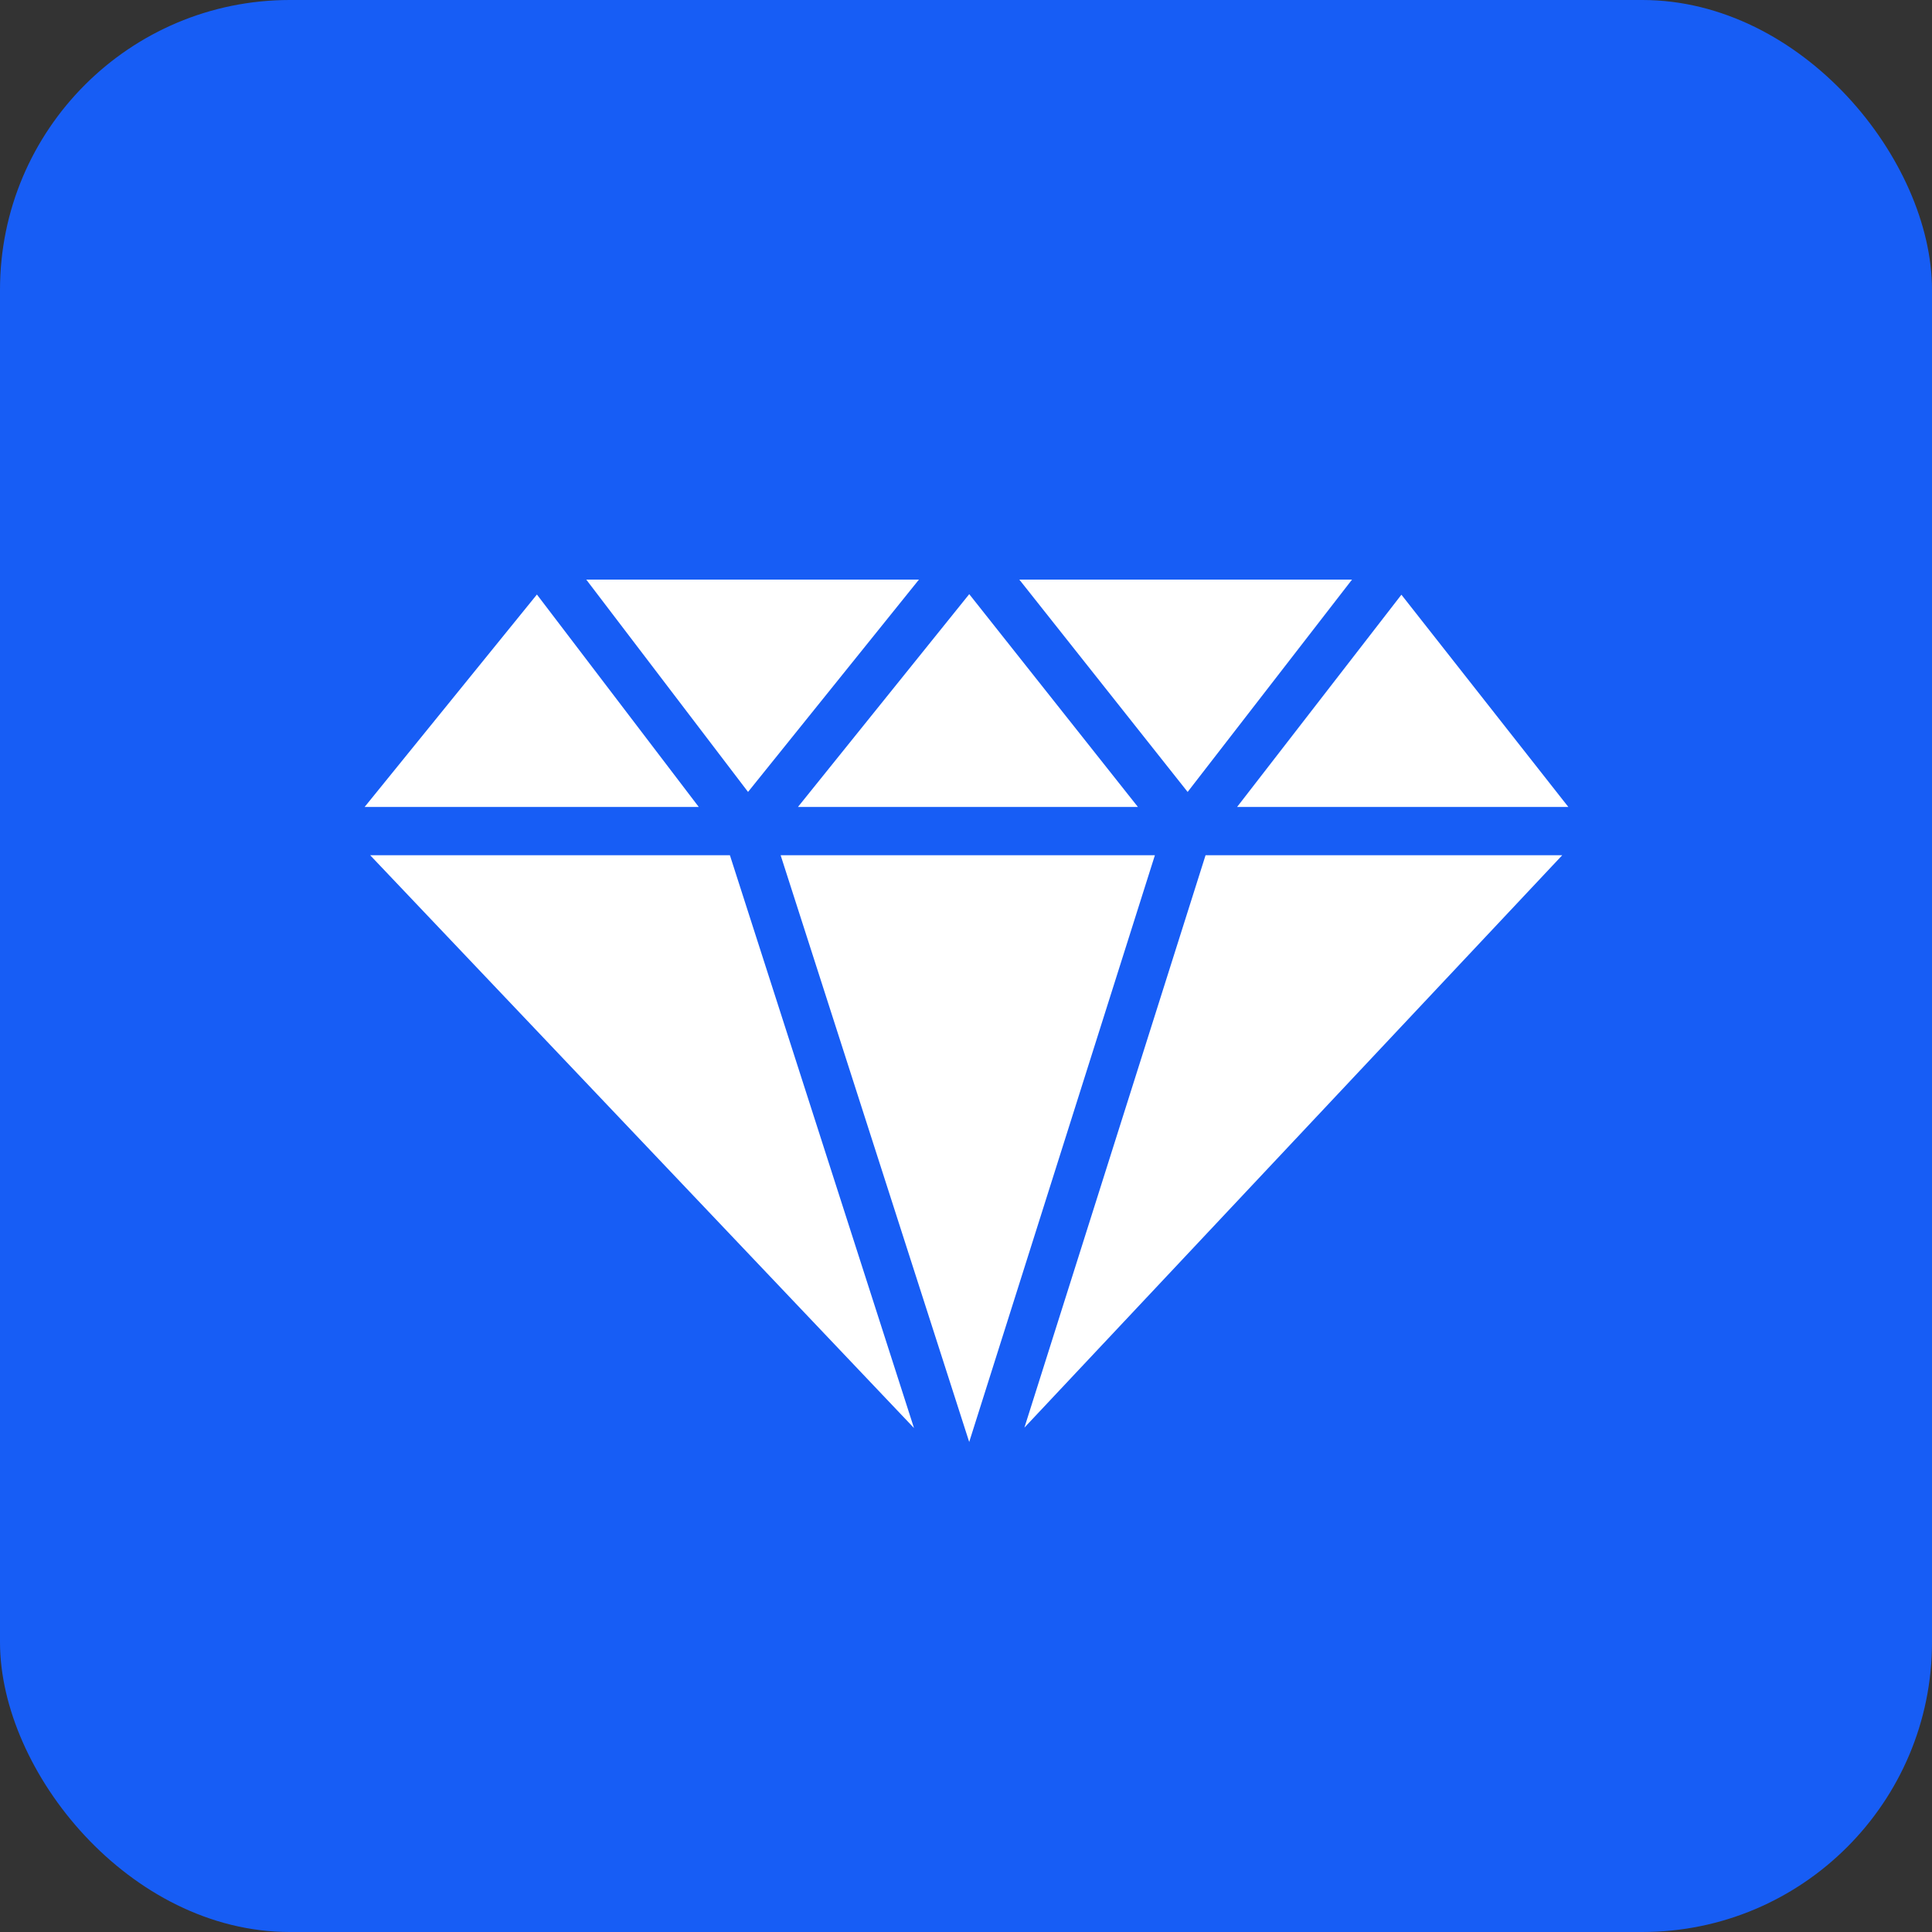
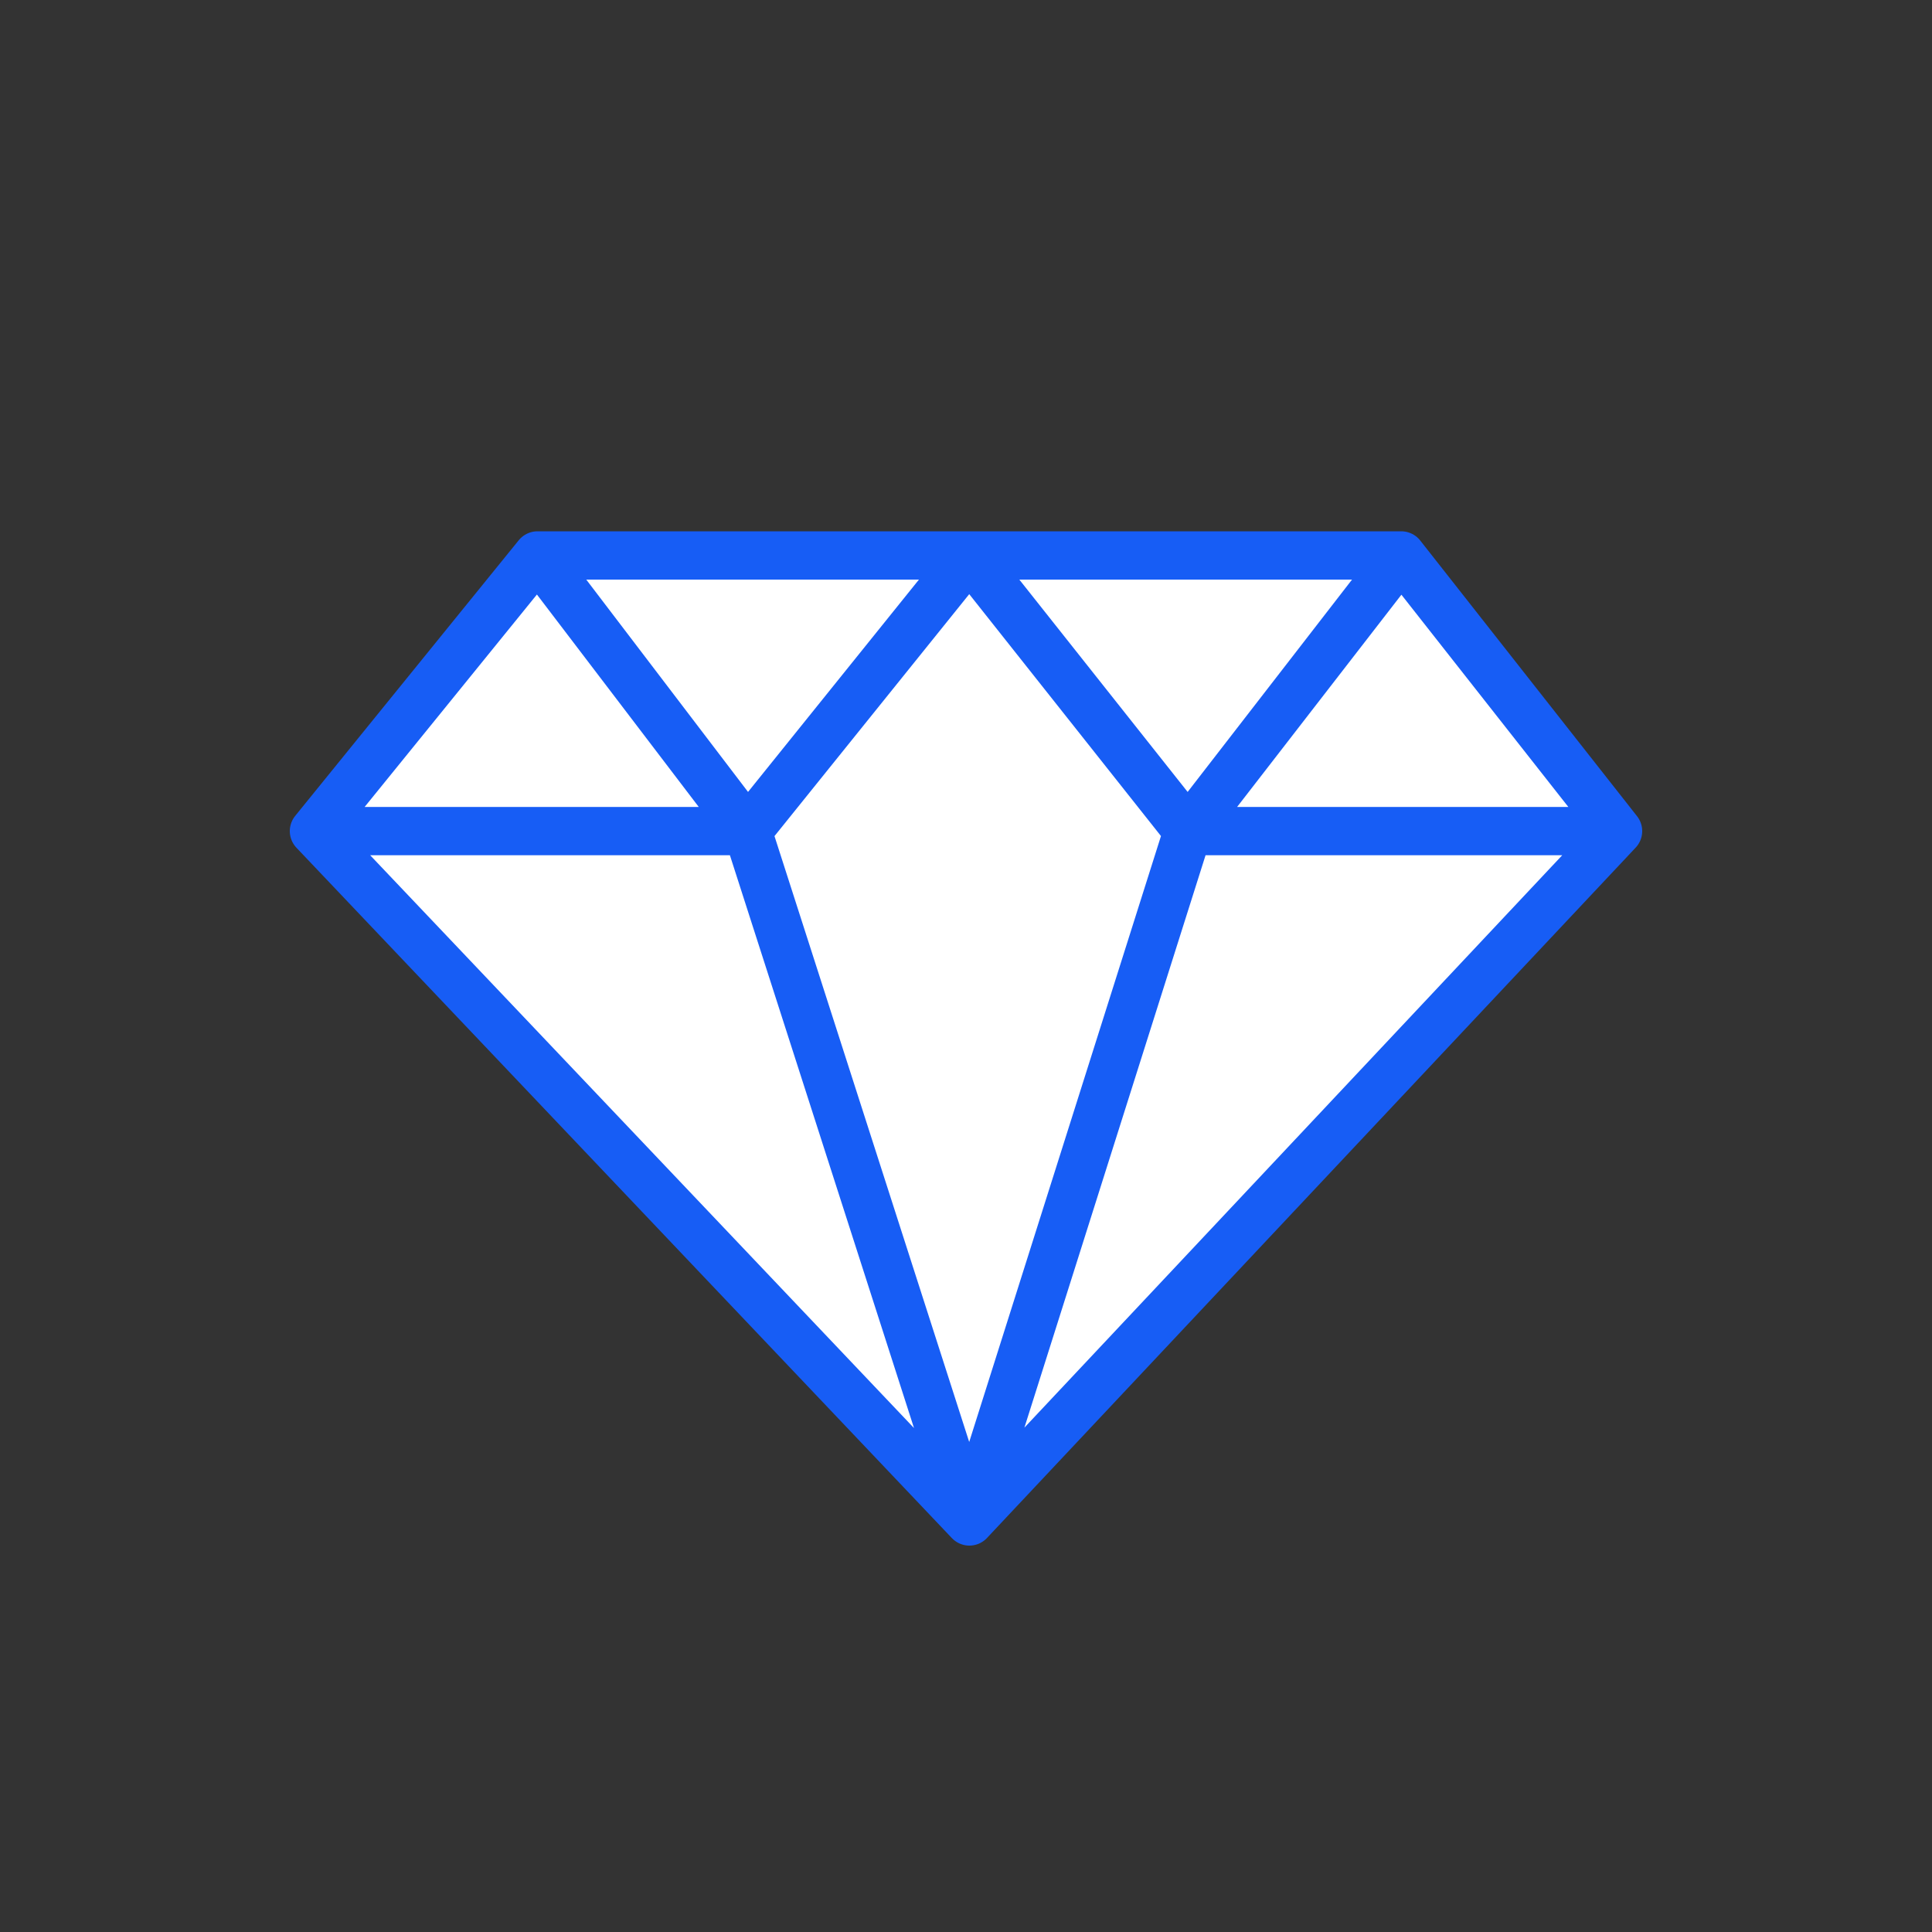
<svg xmlns="http://www.w3.org/2000/svg" width="80" height="80" viewBox="0 0 80 80" fill="none">
  <rect x="0" y="0" width="80" height="80" fill="#333333" stroke="none" />
-   <rect width="80" height="80" rx="12" fill="#175DF5" />
  <path d="M58.023 23L67 34.414L40.14 63L13 34.414L22.257 23H40.14H58.023Z" fill="white" />
-   <path d="M13 34.414L22.257 23M13 34.414H30.953M13 34.414L40.14 63M67 34.414L58.023 23M67 34.414H49.187M67 34.414L40.14 63M58.023 23L40.14 23M58.023 23L49.187 34.414M22.257 23L30.953 34.414M22.257 23L40.14 23M30.953 34.414L40.14 23M30.953 34.414H49.187M30.953 34.414L40.14 63M40.14 23L49.187 34.414M49.187 34.414L40.14 63" stroke="#175DF5" stroke-width="2" stroke-linecap="round" />
+   <path d="M13 34.414L22.257 23M13 34.414H30.953M13 34.414L40.14 63M67 34.414L58.023 23M67 34.414H49.187M67 34.414L40.14 63M58.023 23L40.14 23M58.023 23L49.187 34.414M22.257 23L30.953 34.414M22.257 23L40.14 23M30.953 34.414L40.14 23M30.953 34.414M30.953 34.414L40.14 63M40.14 23L49.187 34.414M49.187 34.414L40.14 63" stroke="#175DF5" stroke-width="2" stroke-linecap="round" />
</svg>